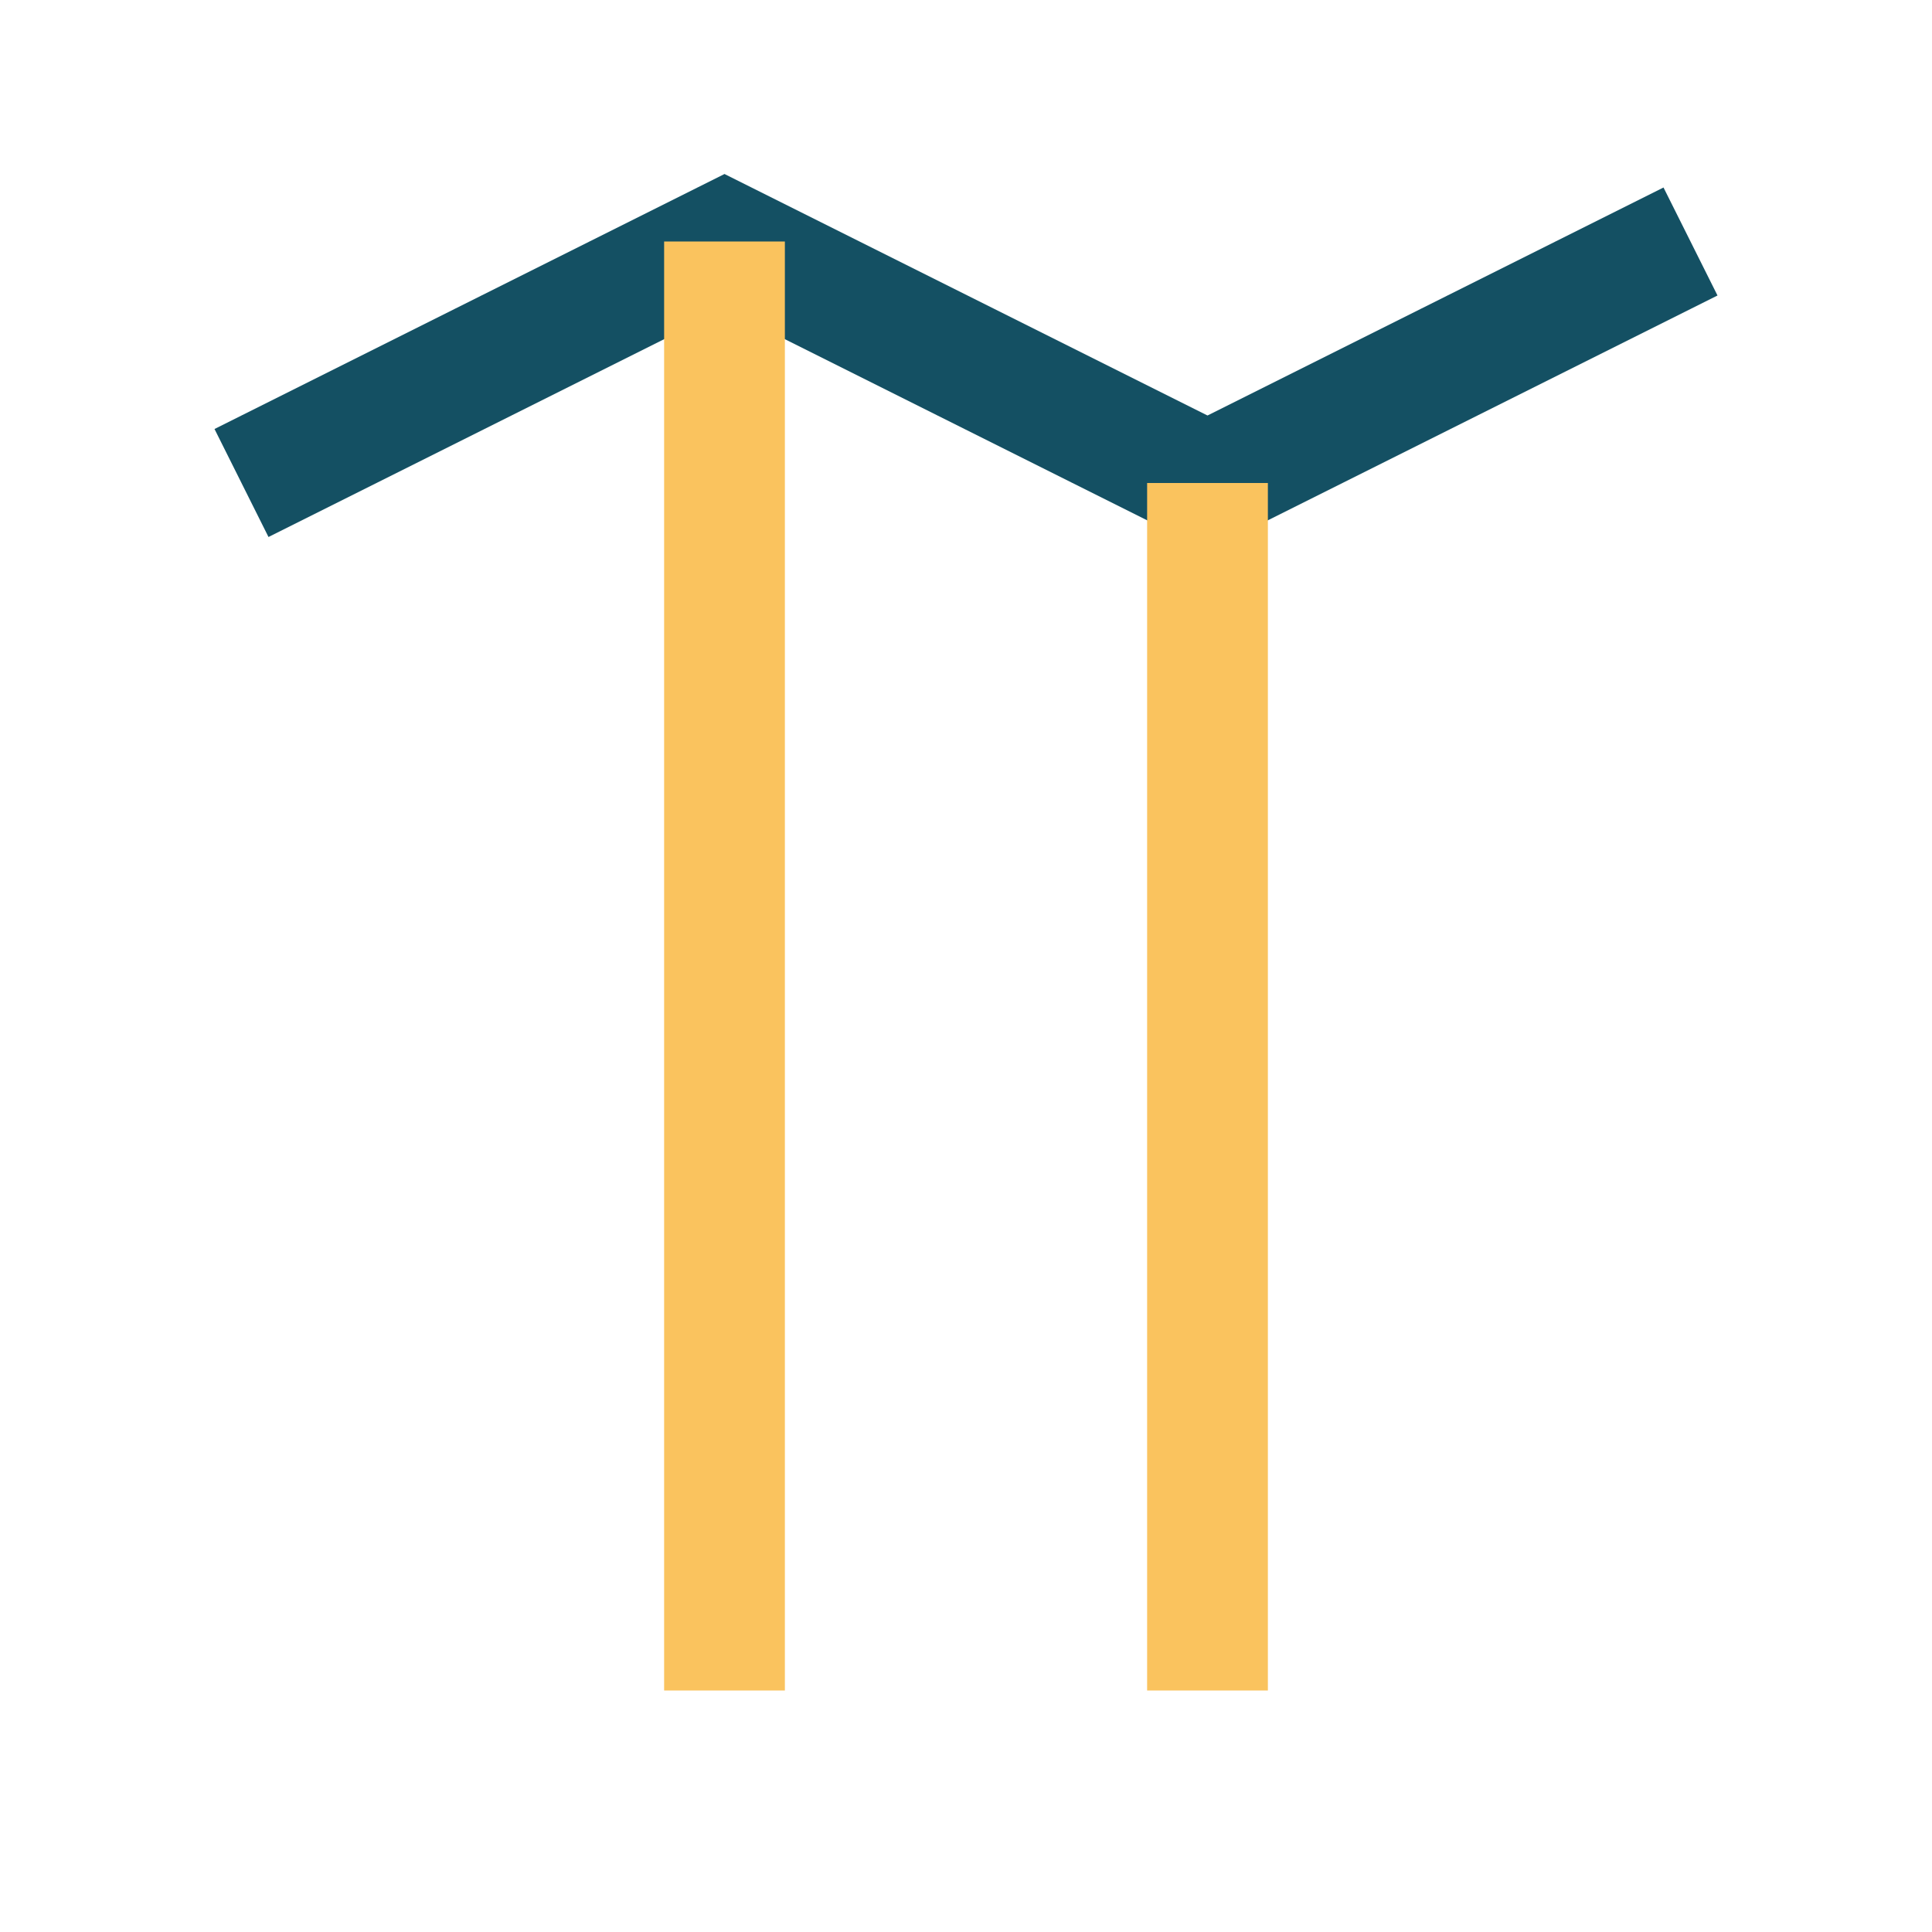
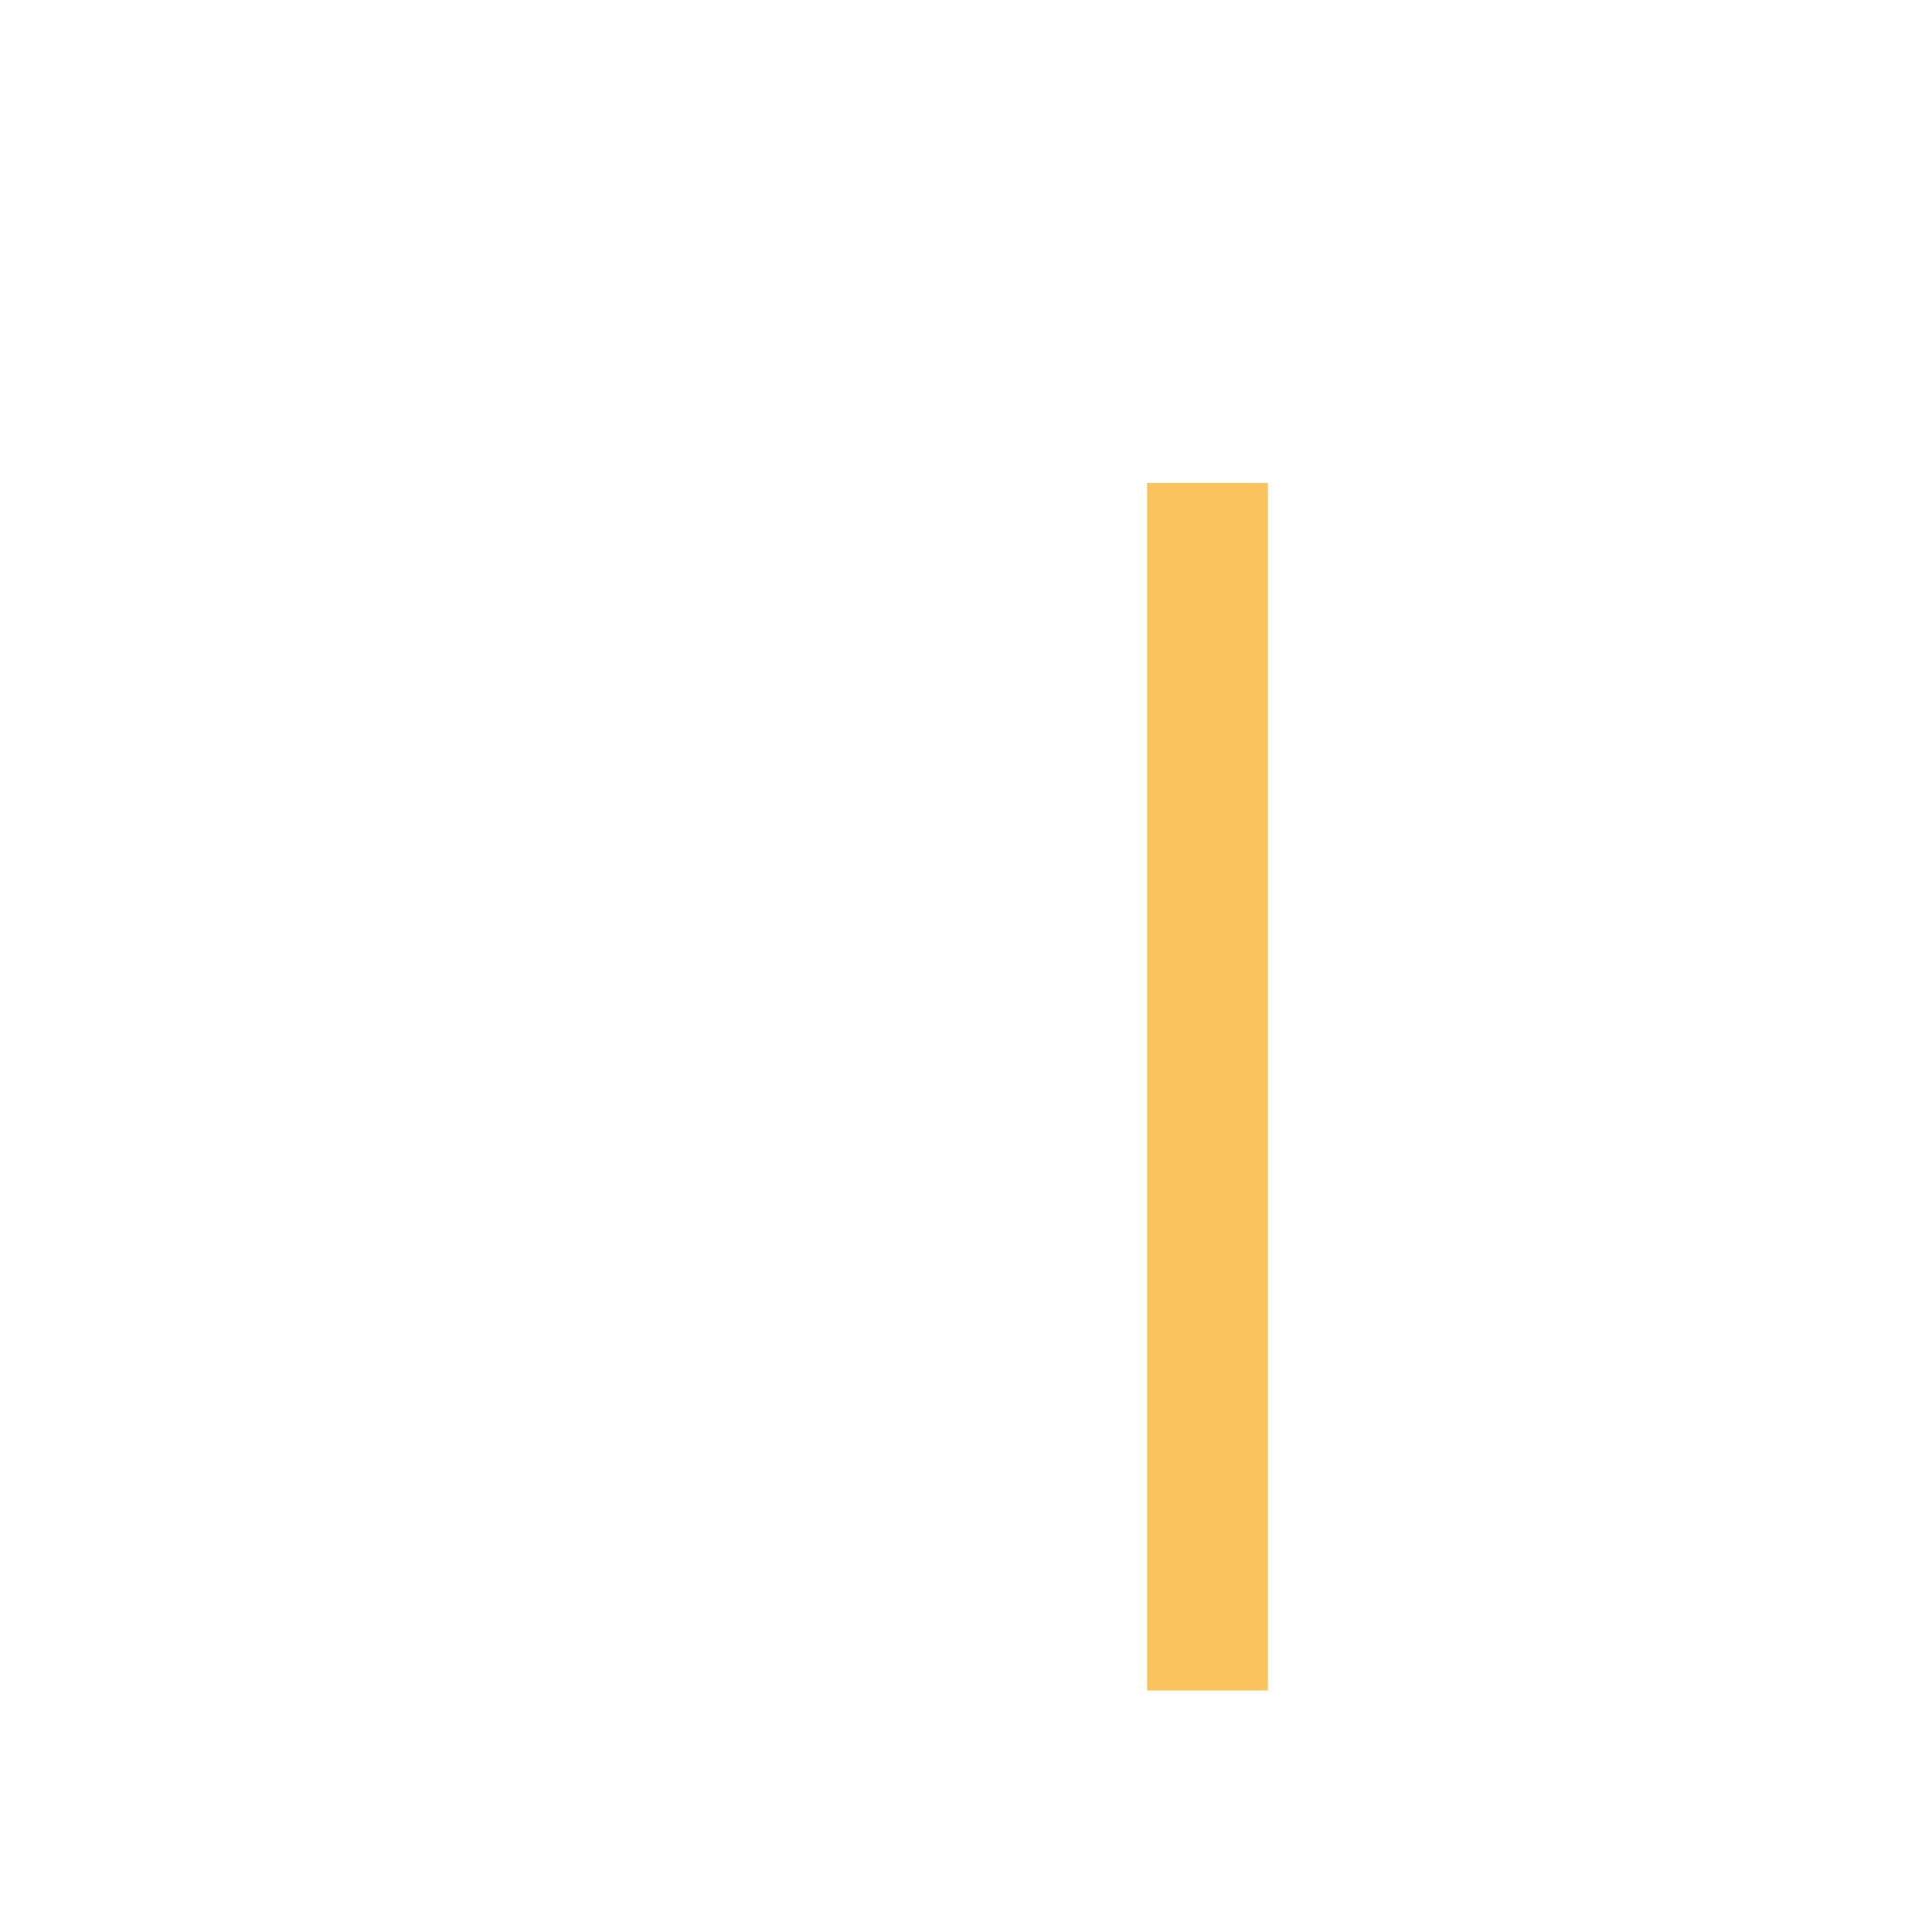
<svg xmlns="http://www.w3.org/2000/svg" width="32" height="32" viewBox="0 0 32 32">
-   <polyline points="4 8 12 4 20 8 28 4" fill="none" stroke="#145063" stroke-width="2" />
-   <polyline points="12 4 12 28" fill="none" stroke="#FAC35E" stroke-width="2" />
  <polyline points="20 8 20 28" fill="none" stroke="#FAC35E" stroke-width="2" />
</svg>